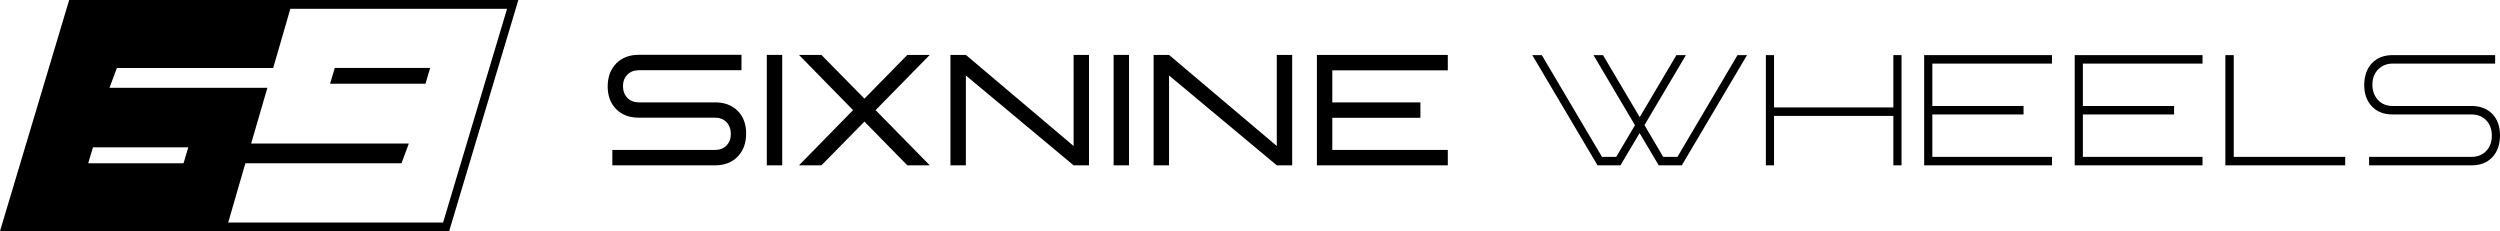
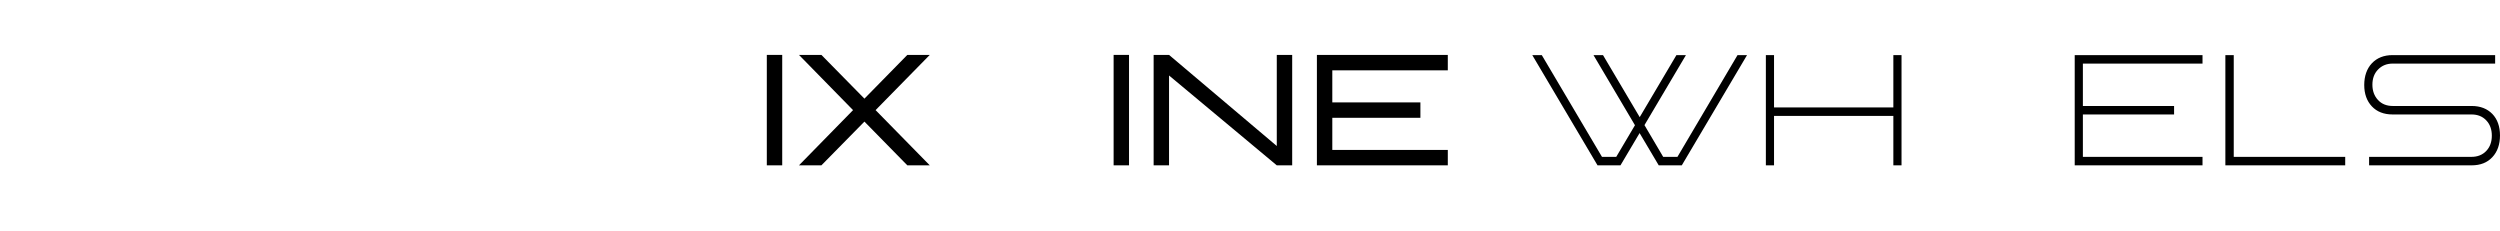
<svg xmlns="http://www.w3.org/2000/svg" id="Ebene_2" viewBox="0 0 241.78 22.35">
  <g id="Ebene_1-2">
-     <path d="M61.79,9.9h7.37c.9,0,1.63.27,2.18.82.55.55.82,1.28.82,2.2s-.27,1.66-.82,2.23c-.55.56-1.28.84-2.18.84h-9.94v-1.49h9.92c.47,0,.84-.14,1.12-.43s.42-.66.42-1.12-.14-.85-.42-1.14c-.28-.28-.65-.43-1.12-.43h-7.37c-.9,0-1.62-.27-2.17-.82-.55-.55-.83-1.28-.83-2.2s.28-1.67.83-2.23c.55-.55,1.27-.83,2.17-.83h9.94v1.49h-9.92c-.46,0-.83.14-1.11.43-.29.29-.43.66-.43,1.11s.14.85.43,1.14c.28.29.65.43,1.11.43Z" />
    <path d="M74.16,15.99V5.31h1.49v10.68h-1.49Z" />
    <path d="M89.92,5.31l-5.24,5.34,5.24,5.34h-2.17l-4.15-4.23-4.16,4.23h-2.17l5.23-5.34-5.23-5.34h2.17l4.16,4.23,4.15-4.23h2.17Z" />
-     <path d="M103.83,5.31h1.49v10.68h-1.49l-10.42-8.69v8.69h-1.49V5.31h1.49l10.42,8.81V5.31Z" />
    <path d="M107.7,15.99V5.31h1.49v10.68h-1.49Z" />
    <path d="M123.48,5.31h1.49v10.68h-1.49l-10.42-8.69v8.69h-1.49V5.31h1.49l10.42,8.81V5.31Z" />
    <path d="M140.02,14.5v1.49h-12.66V5.31h12.66v1.49h-11.17v3.1h8.52v1.49h-8.52v3.11h11.17Z" />
    <path d="M156.73,15.99h-2.23l-6.31-10.66h.92l5.82,9.84h1.38l1.81-3.06-4.01-6.78h.92l3.55,6,3.55-6h.92l-4.01,6.77,1.81,3.07h1.38l5.81-9.84h.92l-6.31,10.66h-2.23l-1.85-3.12-1.85,3.12Z" />
    <path d="M171.57,15.99h-.79V5.33h.79v5.06h11.54v-5.06h.79v10.66h-.79v-4.78h-11.54v4.78Z" />
-     <path d="M198.45,15.99h-12.36V5.33h12.36v.82h-11.57v4.1h8.82v.82h-8.82v4.1h11.57v.82Z" />
    <path d="M213.01,15.99h-12.36V5.33h12.36v.82h-11.57v4.1h8.82v.82h-8.82v4.1h11.57v.82Z" />
    <path d="M226.8,15.99h-11.58V5.33h.81v9.84h10.78v.82Z" />
    <path d="M239.04,15.99h-9.92v-.82h9.9c.59,0,1.07-.19,1.43-.57.36-.38.54-.87.54-1.48s-.18-1.1-.54-1.48c-.36-.38-.83-.57-1.43-.57h-7.63c-.84,0-1.51-.26-2-.78s-.74-1.21-.74-2.07.25-1.58.74-2.1,1.16-.79,2-.79h9.92v.82h-9.9c-.58,0-1.05.19-1.42.57s-.55.87-.55,1.47.18,1.09.54,1.48c.36.39.84.58,1.43.58h7.63c.84,0,1.5.26,2,.77.49.51.74,1.21.74,2.08s-.25,1.58-.74,2.1c-.49.53-1.16.79-2,.79Z" />
-     <path d="M6.69,0L0,22.35h43.44L50.13,0H6.69ZM17.75,15.79h-9.22l.46-1.54h9.22l-.46,1.54ZM42.85,21.52h-20.78l1.66-5.73h15.1l.71-1.91h-15.25l1.57-5.39h-15.27l.71-1.91h15.12l1.66-5.73h20.96l-6.19,20.68Z" />
-     <polygon points="31.92 8.1 41.15 8.1 41.6 6.57 32.38 6.57 31.92 8.1" />
  </g>
</svg>